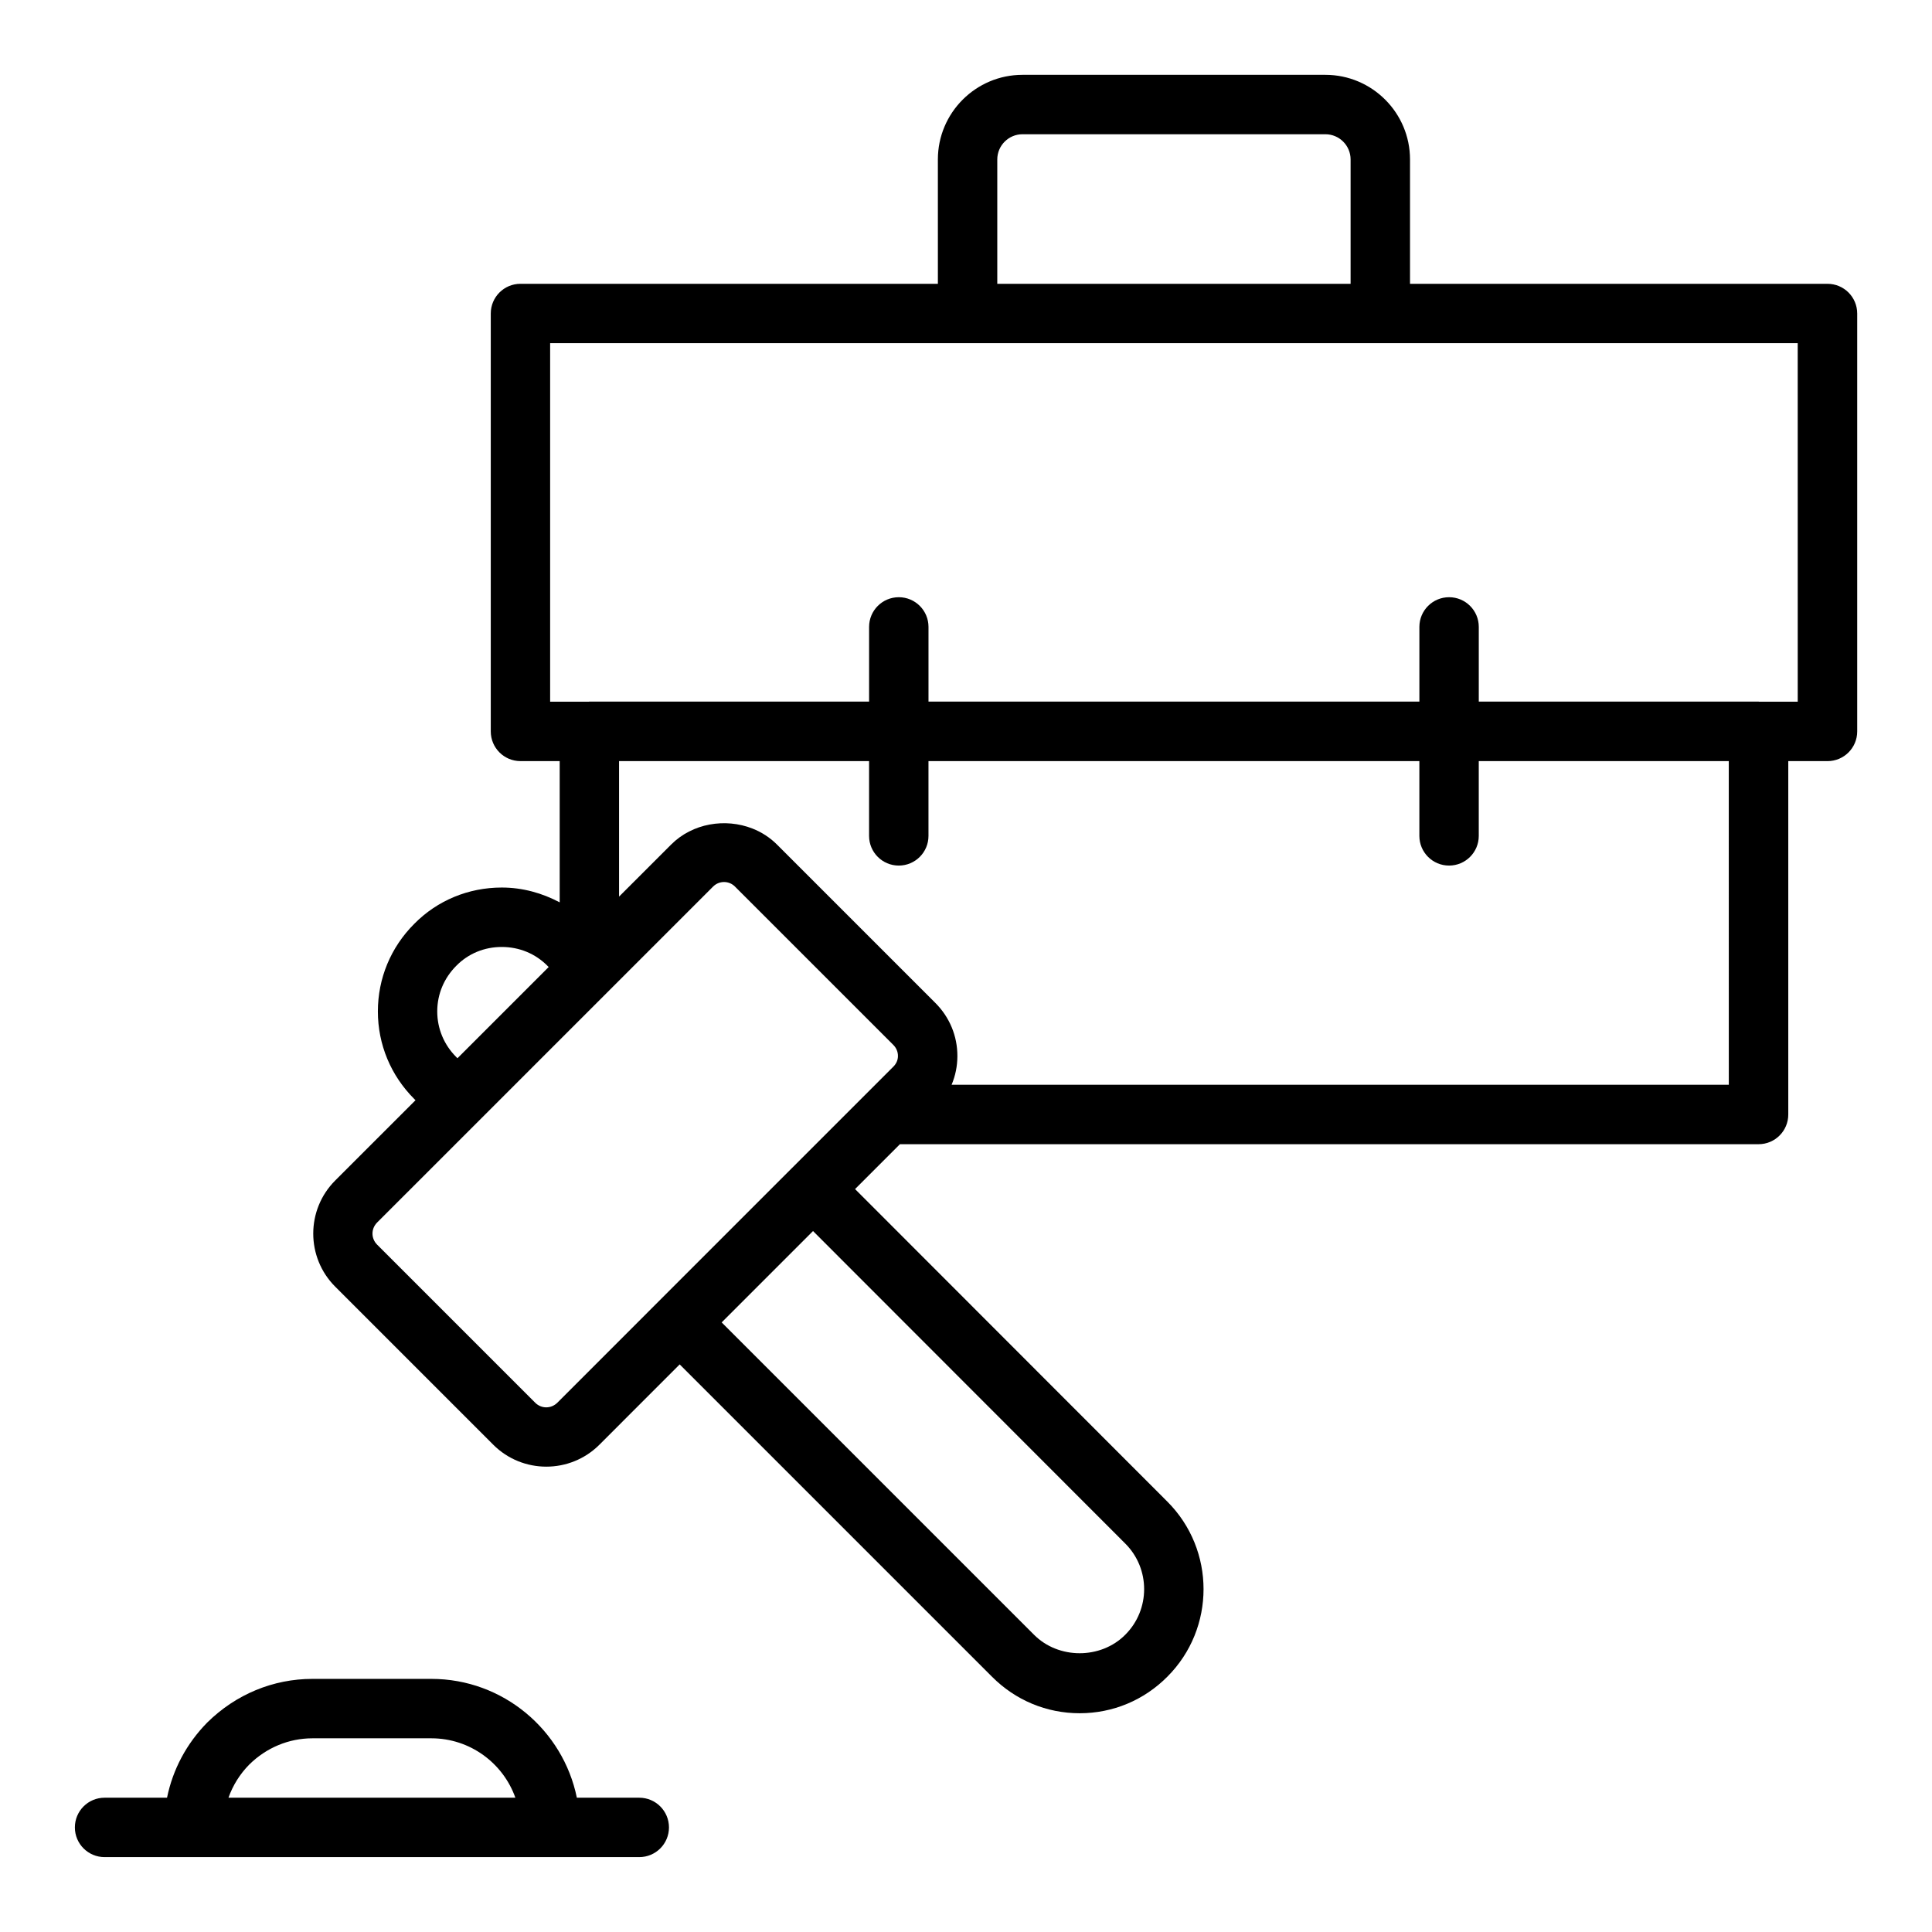
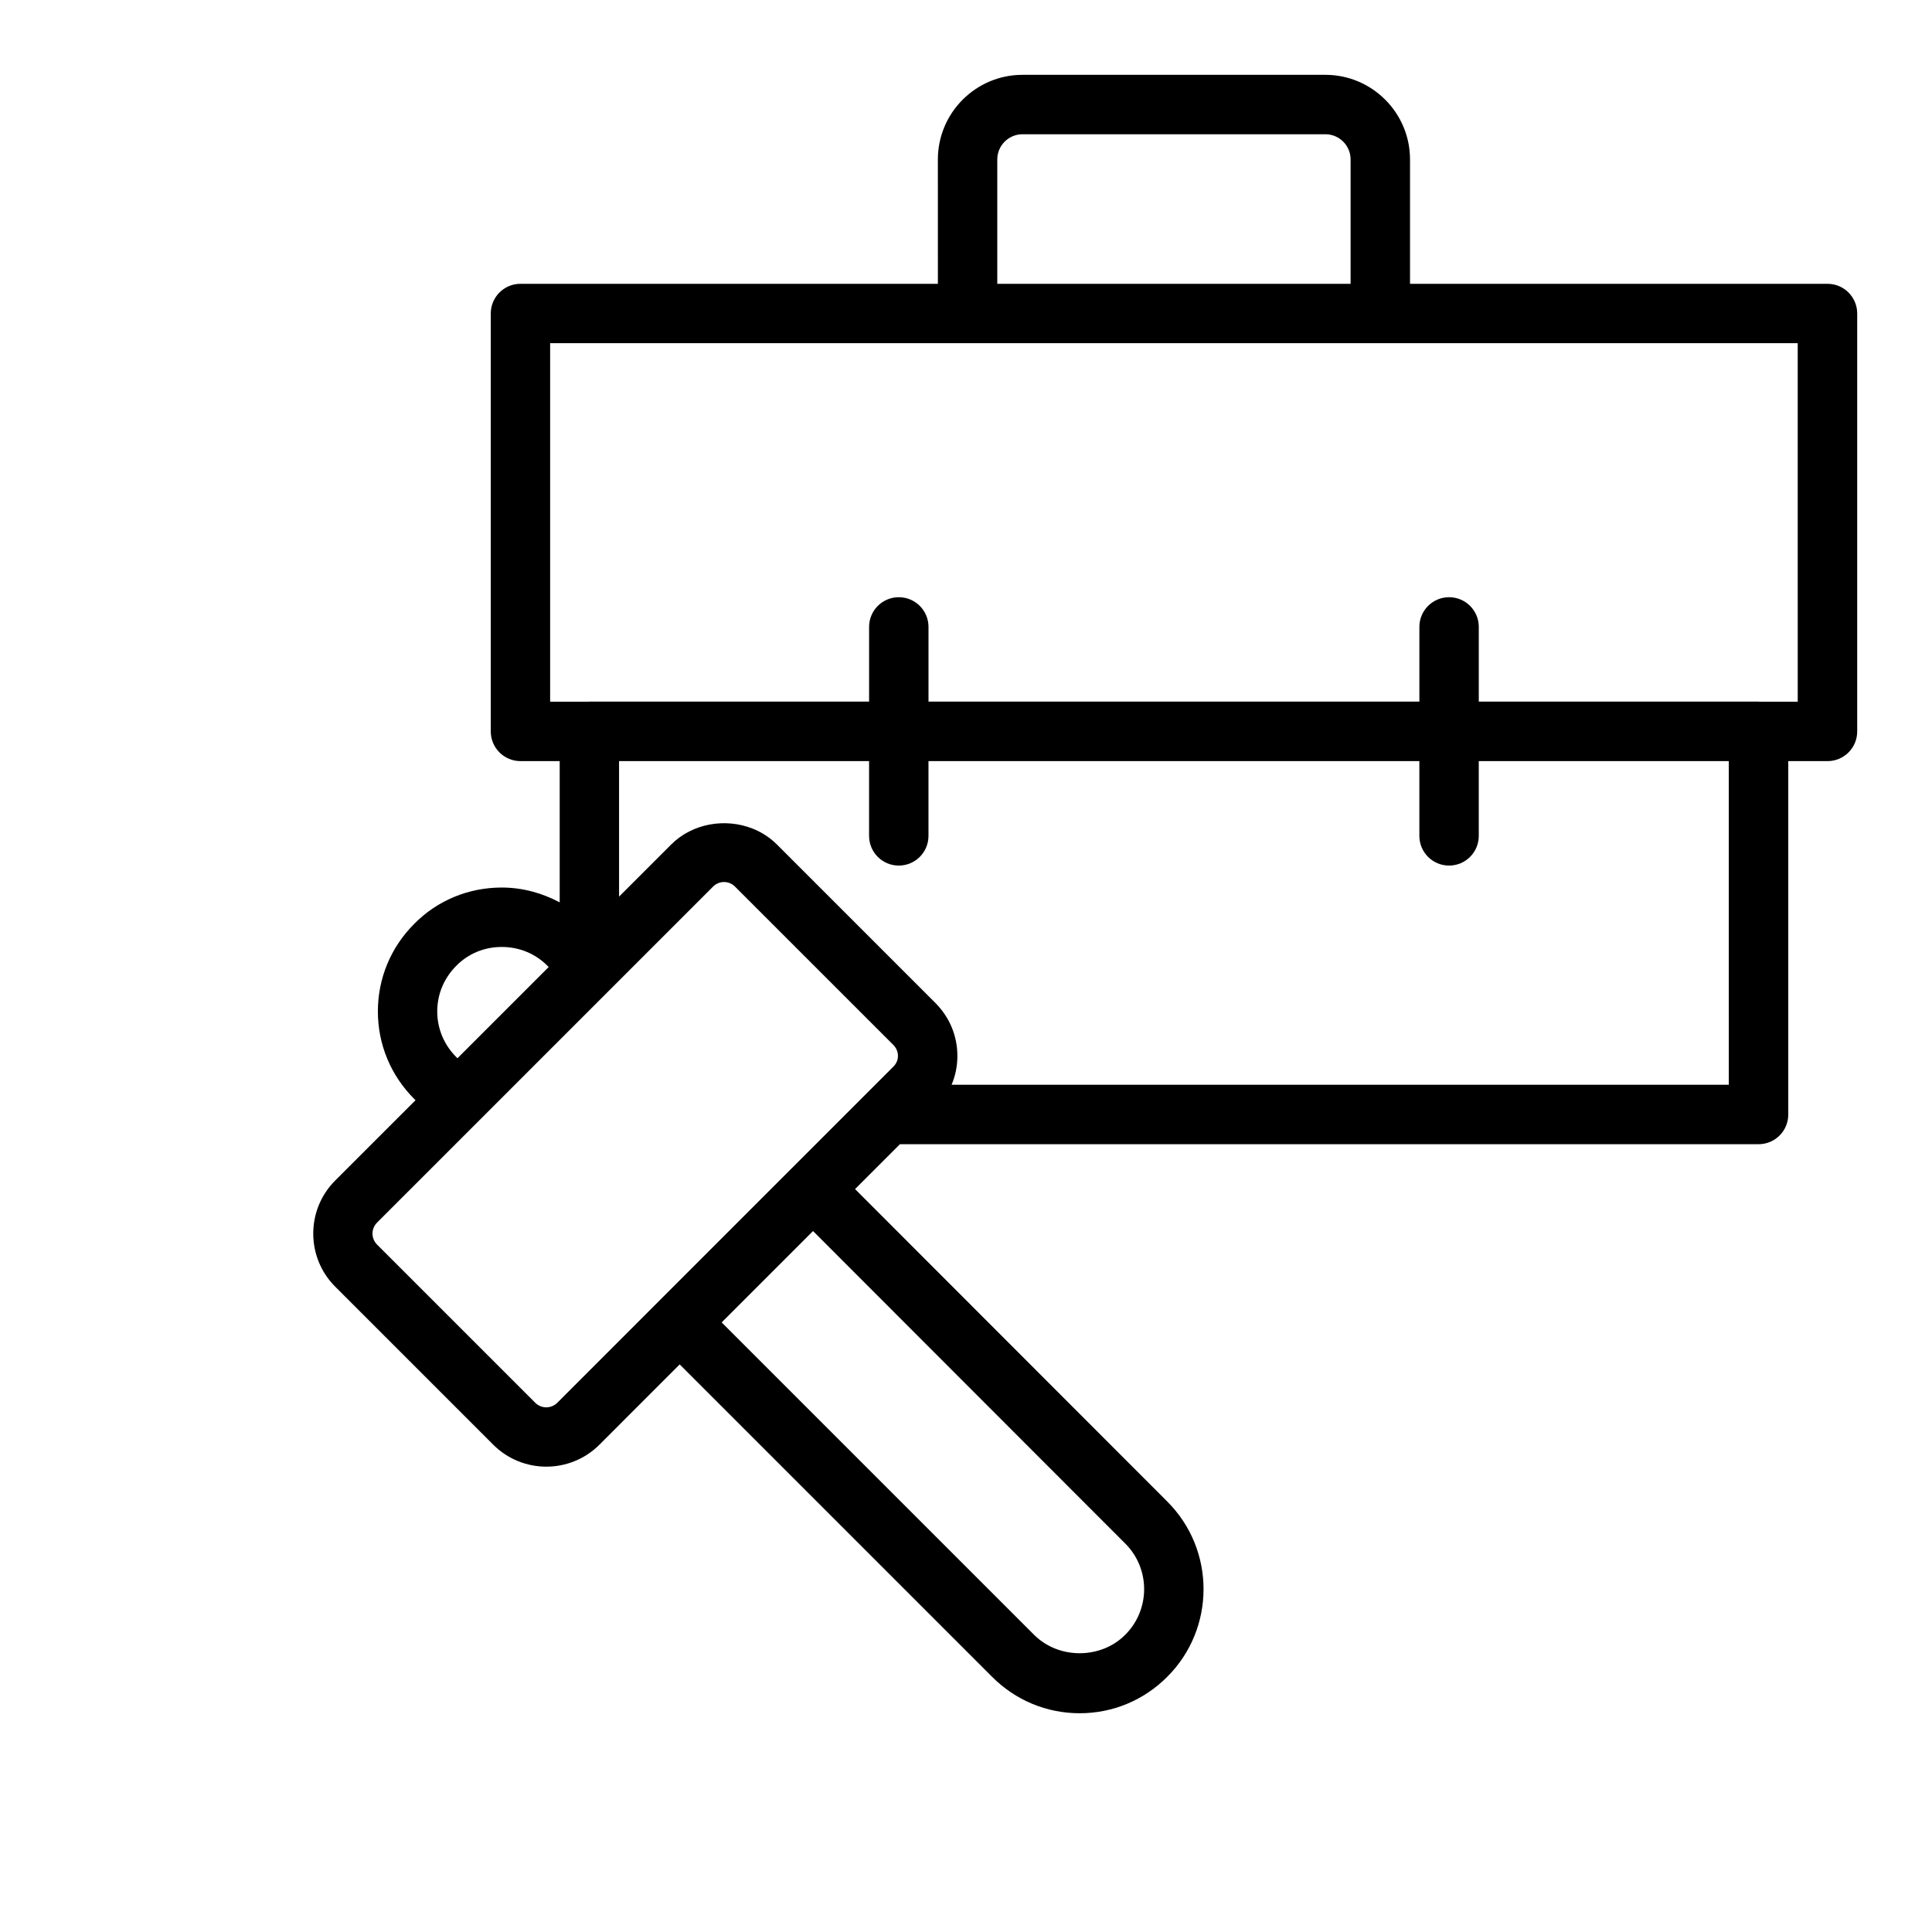
<svg xmlns="http://www.w3.org/2000/svg" fill="#000000" width="800px" height="800px" version="1.1" viewBox="144 144 512 512">
  <g>
-     <path d="m313.41 620.41h-16.539c-3.66-17.941-19.559-31.488-38.566-31.488h-31.488c-10.418 0-20.297 4.074-27.883 11.555-5.504 5.582-9.148 12.48-10.668 19.934h-16.551c-4.352 0-7.871 3.523-7.871 7.871s3.519 7.871 7.871 7.871h141.7c4.352 0 7.871-3.523 7.871-7.871-0.004-4.344-3.523-7.871-7.875-7.871zm-108.86 0c1.152-3.266 3.027-6.273 5.519-8.797 4.543-4.477 10.492-6.945 16.75-6.945h31.488c10.262 0 19.02 6.582 22.27 15.742z" />
    <path d="m628.29 219.21h-110.62v-32.953c0-12.363-10.062-22.426-22.426-22.426h-80.273c-12.363 0-22.426 10.059-22.426 22.426l0.004 32.953h-110.62c-4.352 0-7.871 3.523-7.871 7.871v110.75c0 4.348 3.519 7.871 7.871 7.871h10.395v37.43c-4.668-2.473-9.855-3.926-15.352-3.926-8.848 0-17.105 3.438-23.199 9.629-6.211 6.203-9.633 14.445-9.633 23.195 0 8.754 3.422 16.992 9.633 23.199l0.34 0.34-21.281 21.277c-7.758 7.758-7.758 20.375 0 28.133l41.883 41.883c3.875 3.879 8.973 5.816 14.059 5.816 5.098 0 10.195-1.938 14.074-5.816l21.277-21.281 82.734 82.734c6.211 6.262 14.477 9.711 23.262 9.711s17.043-3.445 23.254-9.703c12.77-12.793 12.77-33.59-0.016-46.379l-82.762-82.828 11.891-11.891h227.55c4.352 0 7.871-3.523 7.871-7.871v-93.648h10.395c4.352 0 7.871-3.523 7.871-7.871v-110.75c0-4.348-3.523-7.871-7.871-7.871zm-220-32.953c0-3.684 3-6.68 6.68-6.68h80.273c3.684 0 6.68 3 6.68 6.68v32.953h-93.633zm-143.35 213.67c3.152-3.211 7.426-4.973 12.023-4.973 4.652 0 8.949 1.766 12.184 5.059l0.262 0.254-24.176 24.176-0.34-0.34c-3.238-3.238-5.019-7.523-5.019-12.07 0-4.547 1.781-8.828 5.066-12.105zm26.773 115.8c-1.668 1.648-4.242 1.645-5.883 0.004l-41.883-41.883c-1.645-1.645-1.645-4.223 0-5.871l89.035-89.031c1.605-1.605 4.199-1.598 5.789 0l41.965 41.961c0.801 0.801 1.238 1.844 1.23 2.938 0 1.059-0.422 2.051-1.238 2.852l-26.824 26.828c-0.004 0.004-0.012 0.008-0.02 0.012l-35.34 35.348s0 0.004-0.004 0.004zm150.51 37.348c6.648 6.652 6.648 17.477 0 24.133l-0.023 0.023c-6.457 6.512-17.688 6.535-24.191-0.023l-82.758-82.758 24.211-24.211zm159.93-121.6h-205.97c1-2.363 1.527-4.926 1.535-7.57 0.023-5.328-2.059-10.348-5.852-14.133l-41.957-41.957c-1.883-1.887-4.109-3.301-6.5-4.242-7.184-2.828-15.898-1.418-21.551 4.242l-13.801 13.797v-35.914h66.258v19.816c0 4.348 3.519 7.871 7.871 7.871 4.352 0 7.871-3.523 7.871-7.871v-19.816h130.09v19.816c0 4.348 3.519 7.871 7.871 7.871s7.871-3.523 7.871-7.871v-19.816h66.258zm18.266-101.52h-10.262c-0.047 0-0.086-0.027-0.133-0.027h-74.129v-19.789c0-4.348-3.519-7.871-7.871-7.871-4.352 0-7.871 3.523-7.871 7.871v19.789h-130.09v-19.789c0-4.348-3.519-7.871-7.871-7.871s-7.871 3.523-7.871 7.871v19.789h-74.129c-0.047 0-0.086 0.027-0.133 0.027h-10.266v-95.008h330.62z" />
  </g>
</svg>